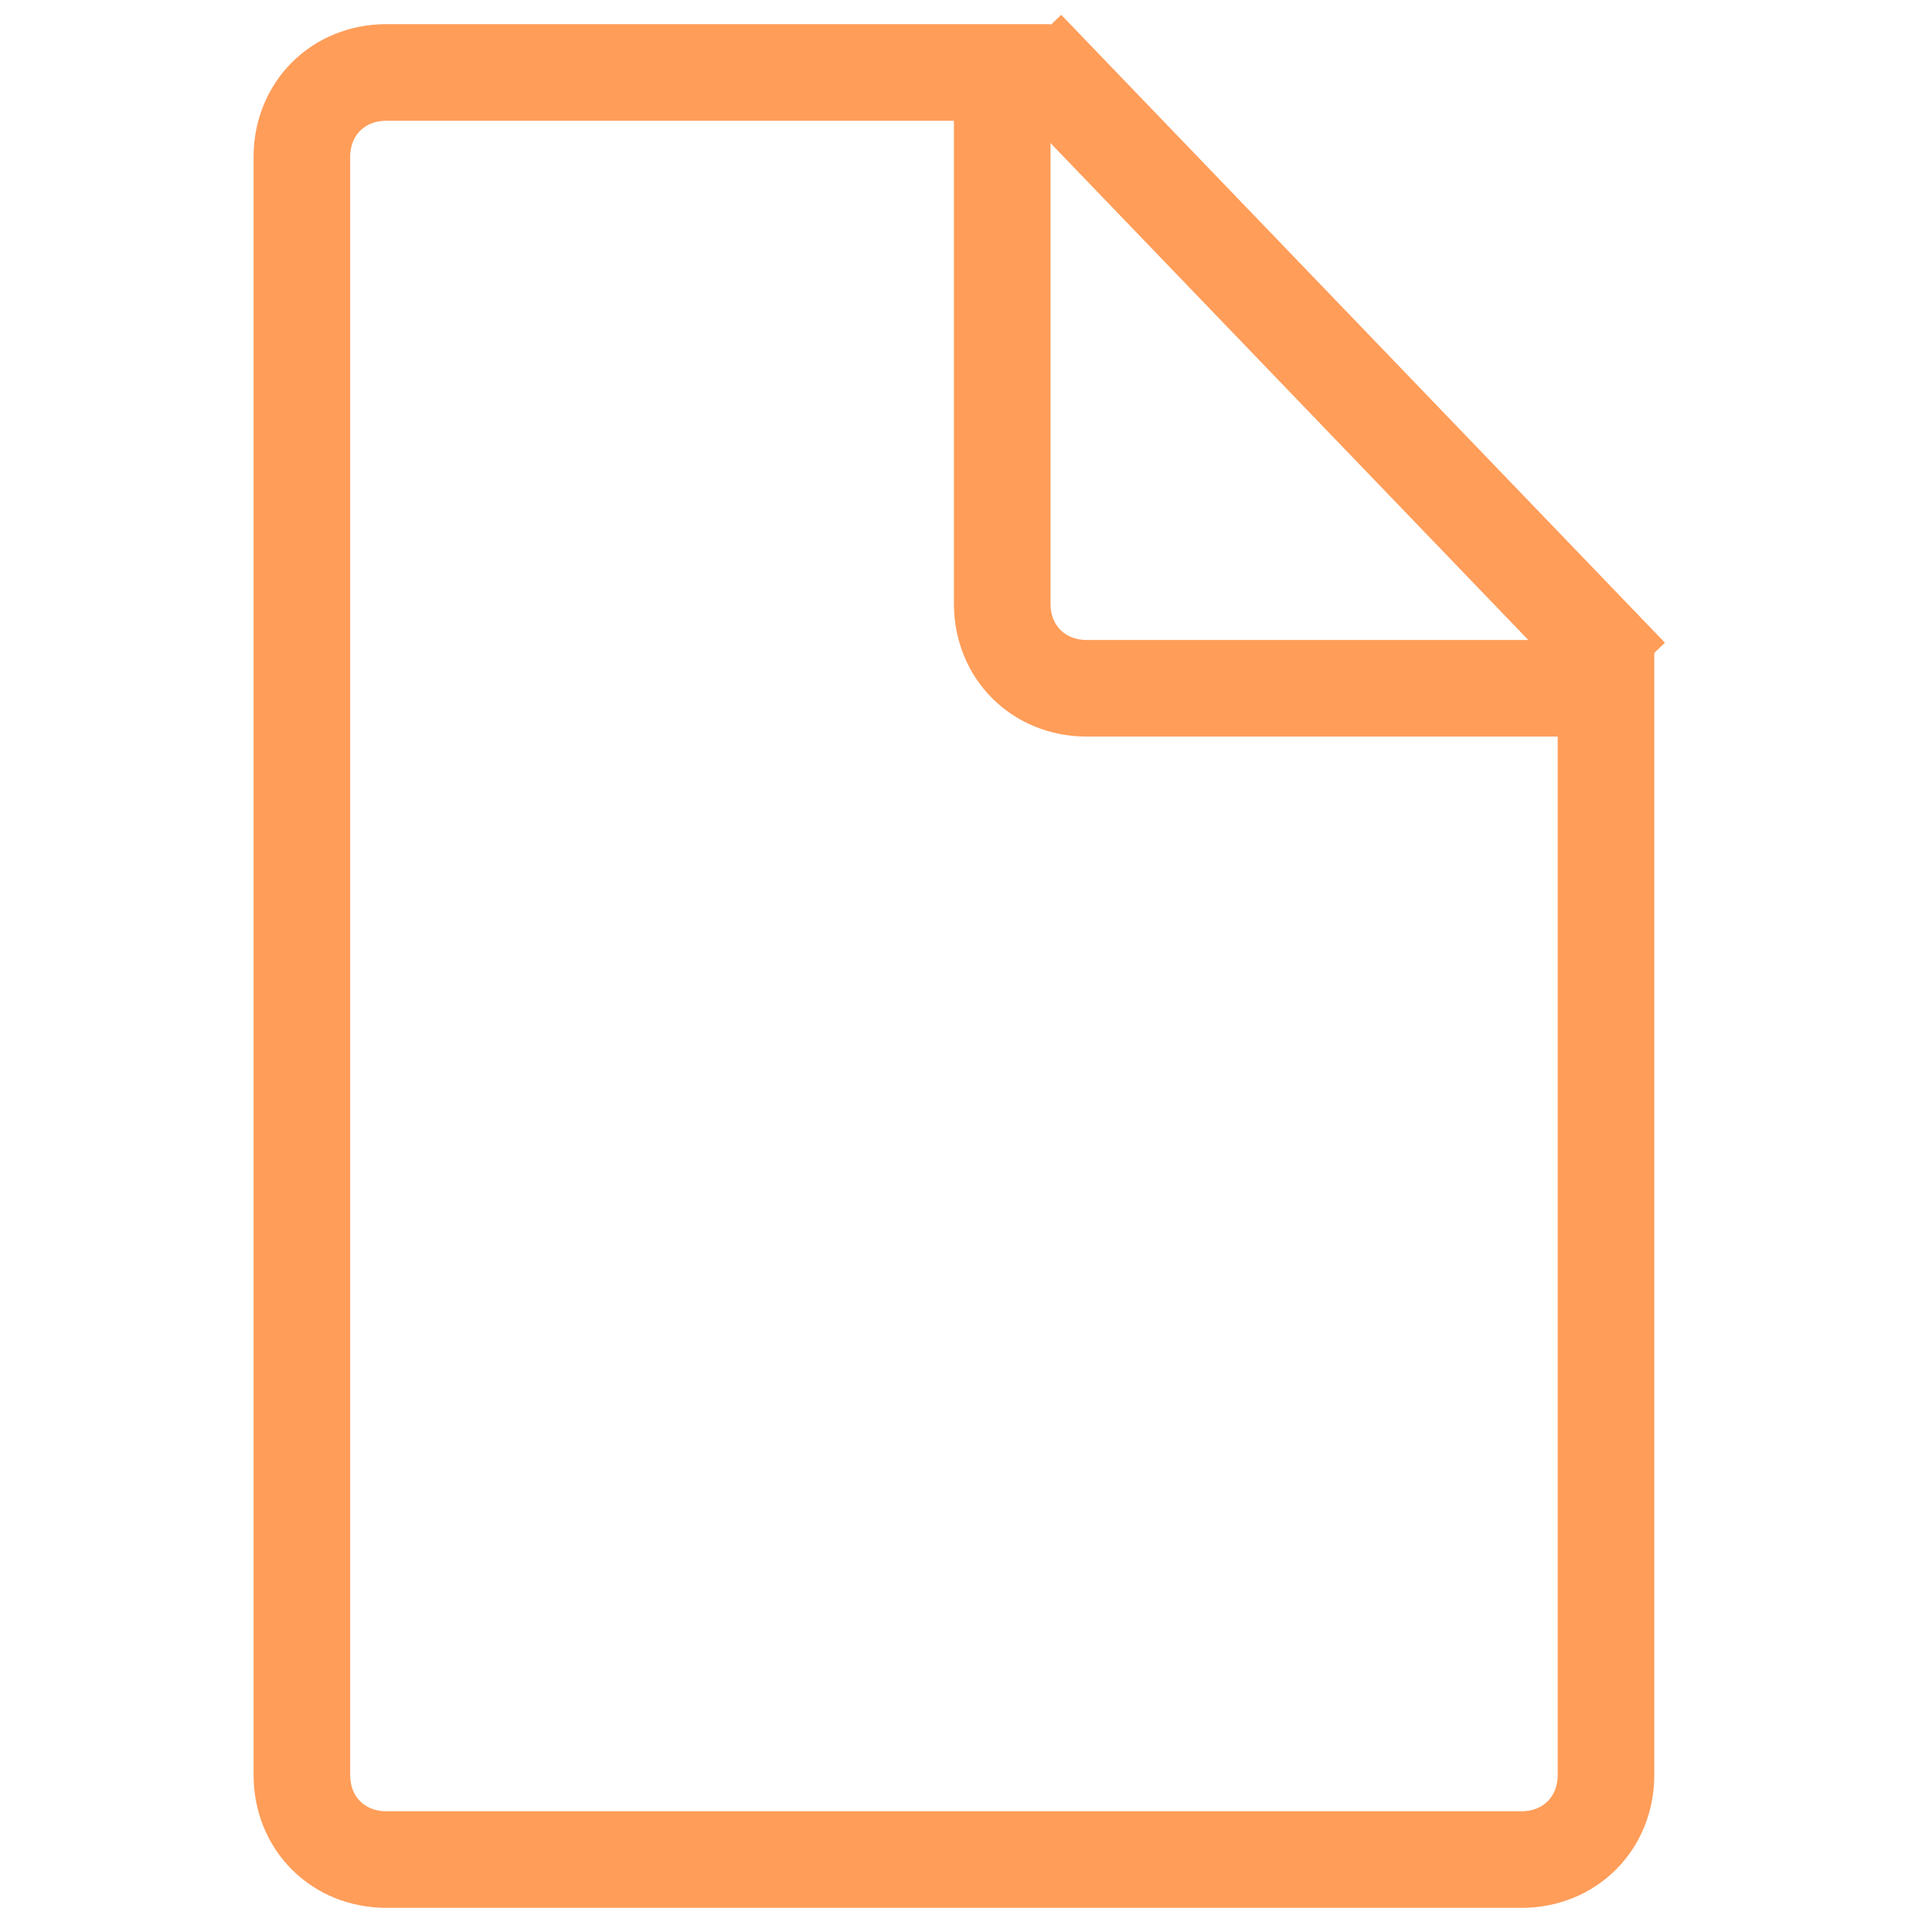
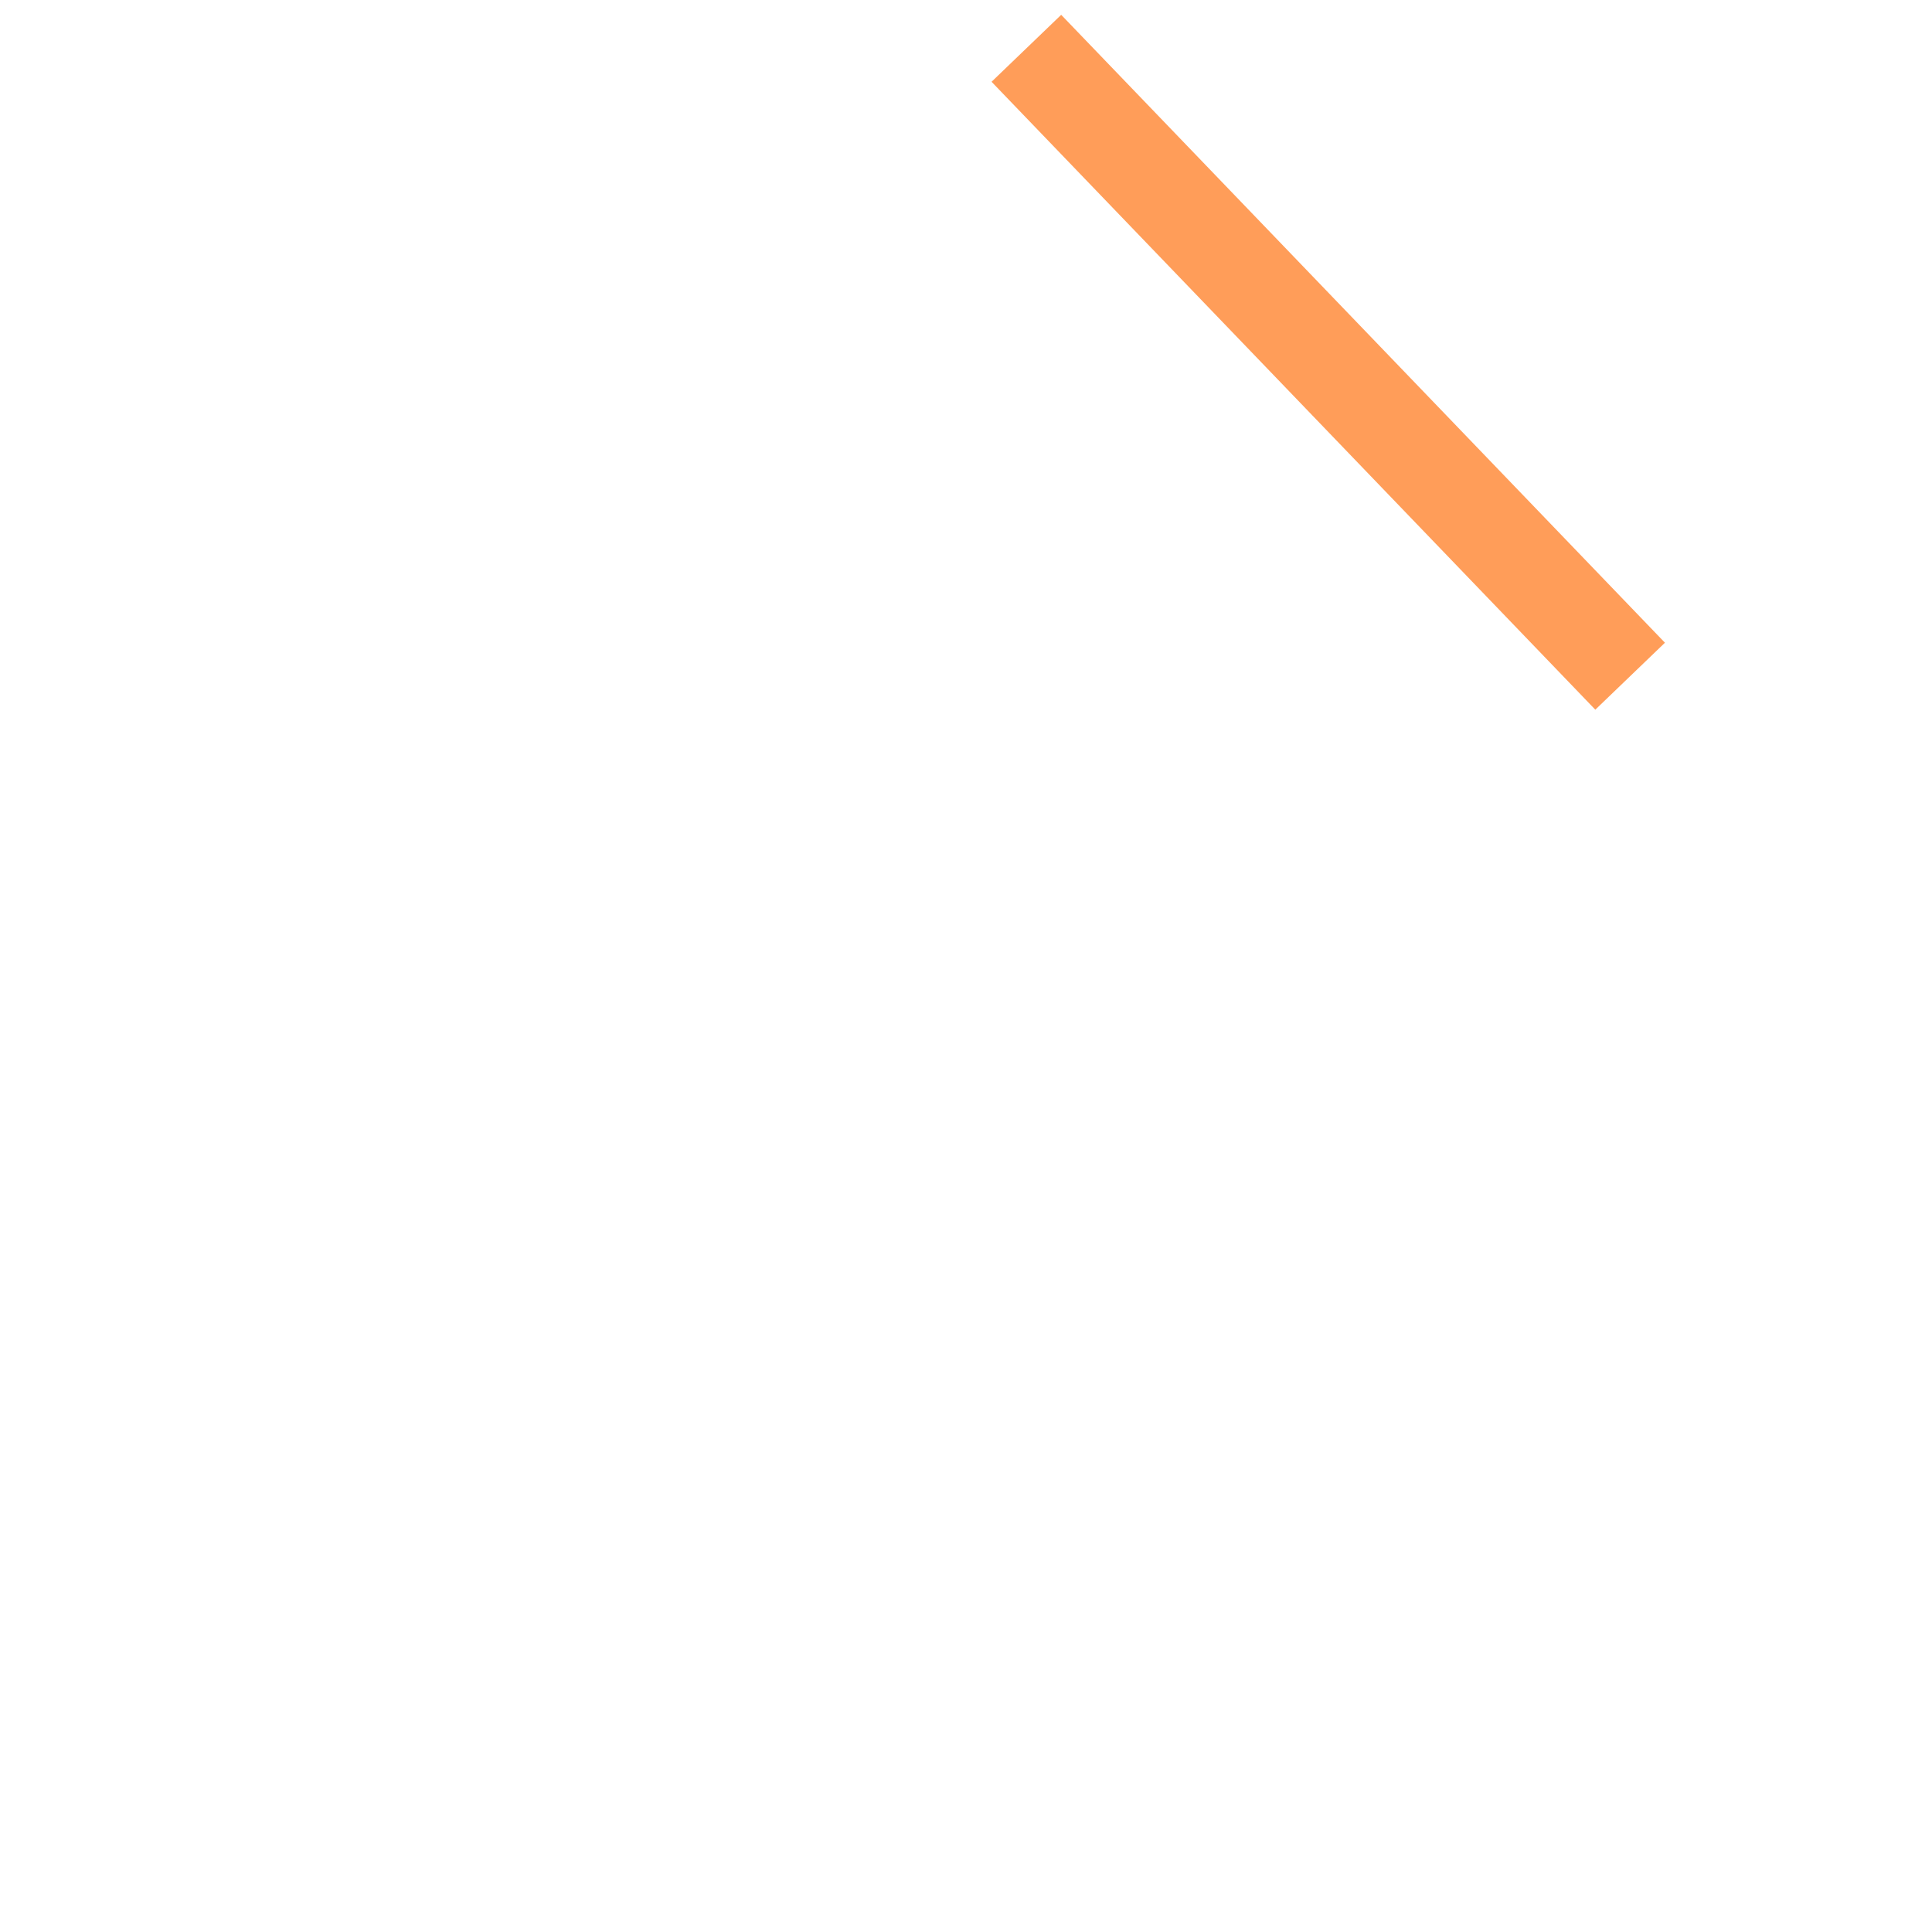
<svg xmlns="http://www.w3.org/2000/svg" version="1.1" viewBox="0 0 16 16">
  <defs>
    <style>
      .cls-1 {
        stroke-miterlimit: 10;
      }

      .cls-1, .cls-2 {
        fill: none;
        stroke: #ff9d59;
        stroke-width: .8px;
      }

      .cls-2 {
        stroke-linejoin: round;
      }
    </style>
  </defs>
  <g>
    <g id="Warstwa_1">
      <g>
-         <path class="cls-1" d="M8.3,5V.6S3.2.6,3.2.6c-.4,0-.7.3-.7.7v13.4c0,.4.3.7.7.7h9.4c.4,0,.7-.3.7-.7V5.7h-4.3c-.4,0-.7-.3-.7-.7Z" />
        <line class="cls-2" x1="8.5" y1=".4" x2="13.5" y2="5.6" />
      </g>
    </g>
  </g>
</svg>